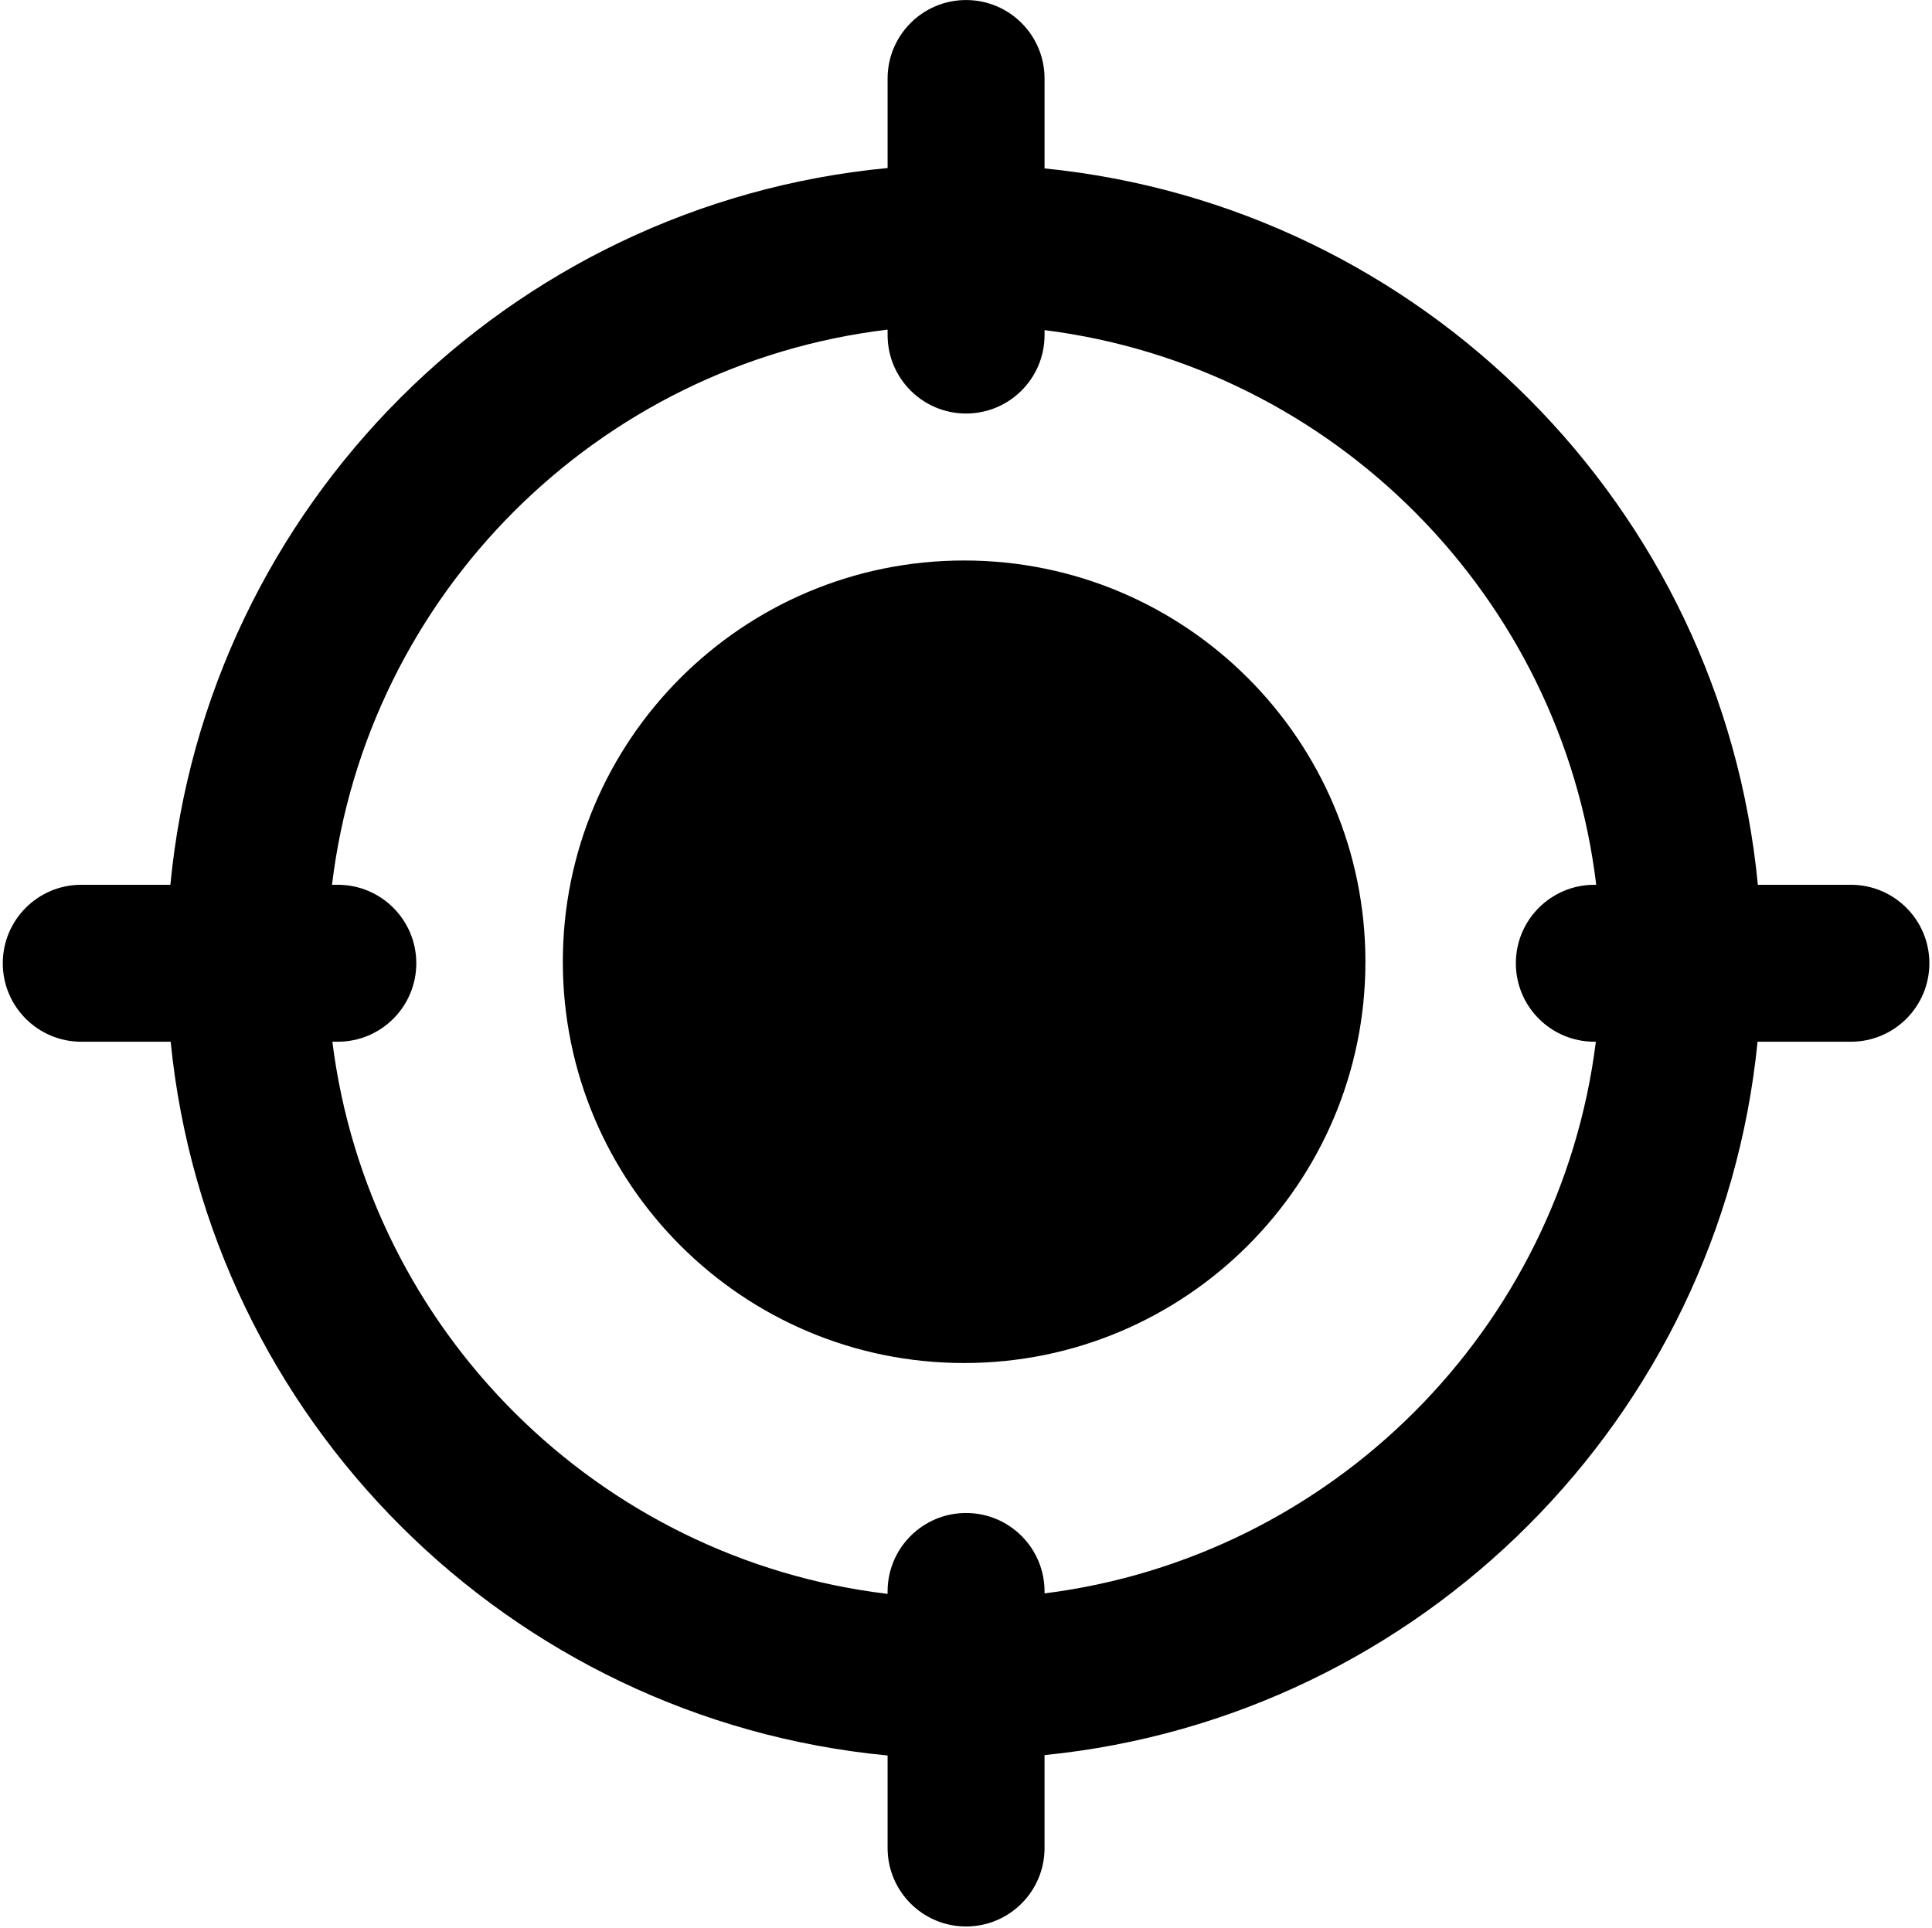
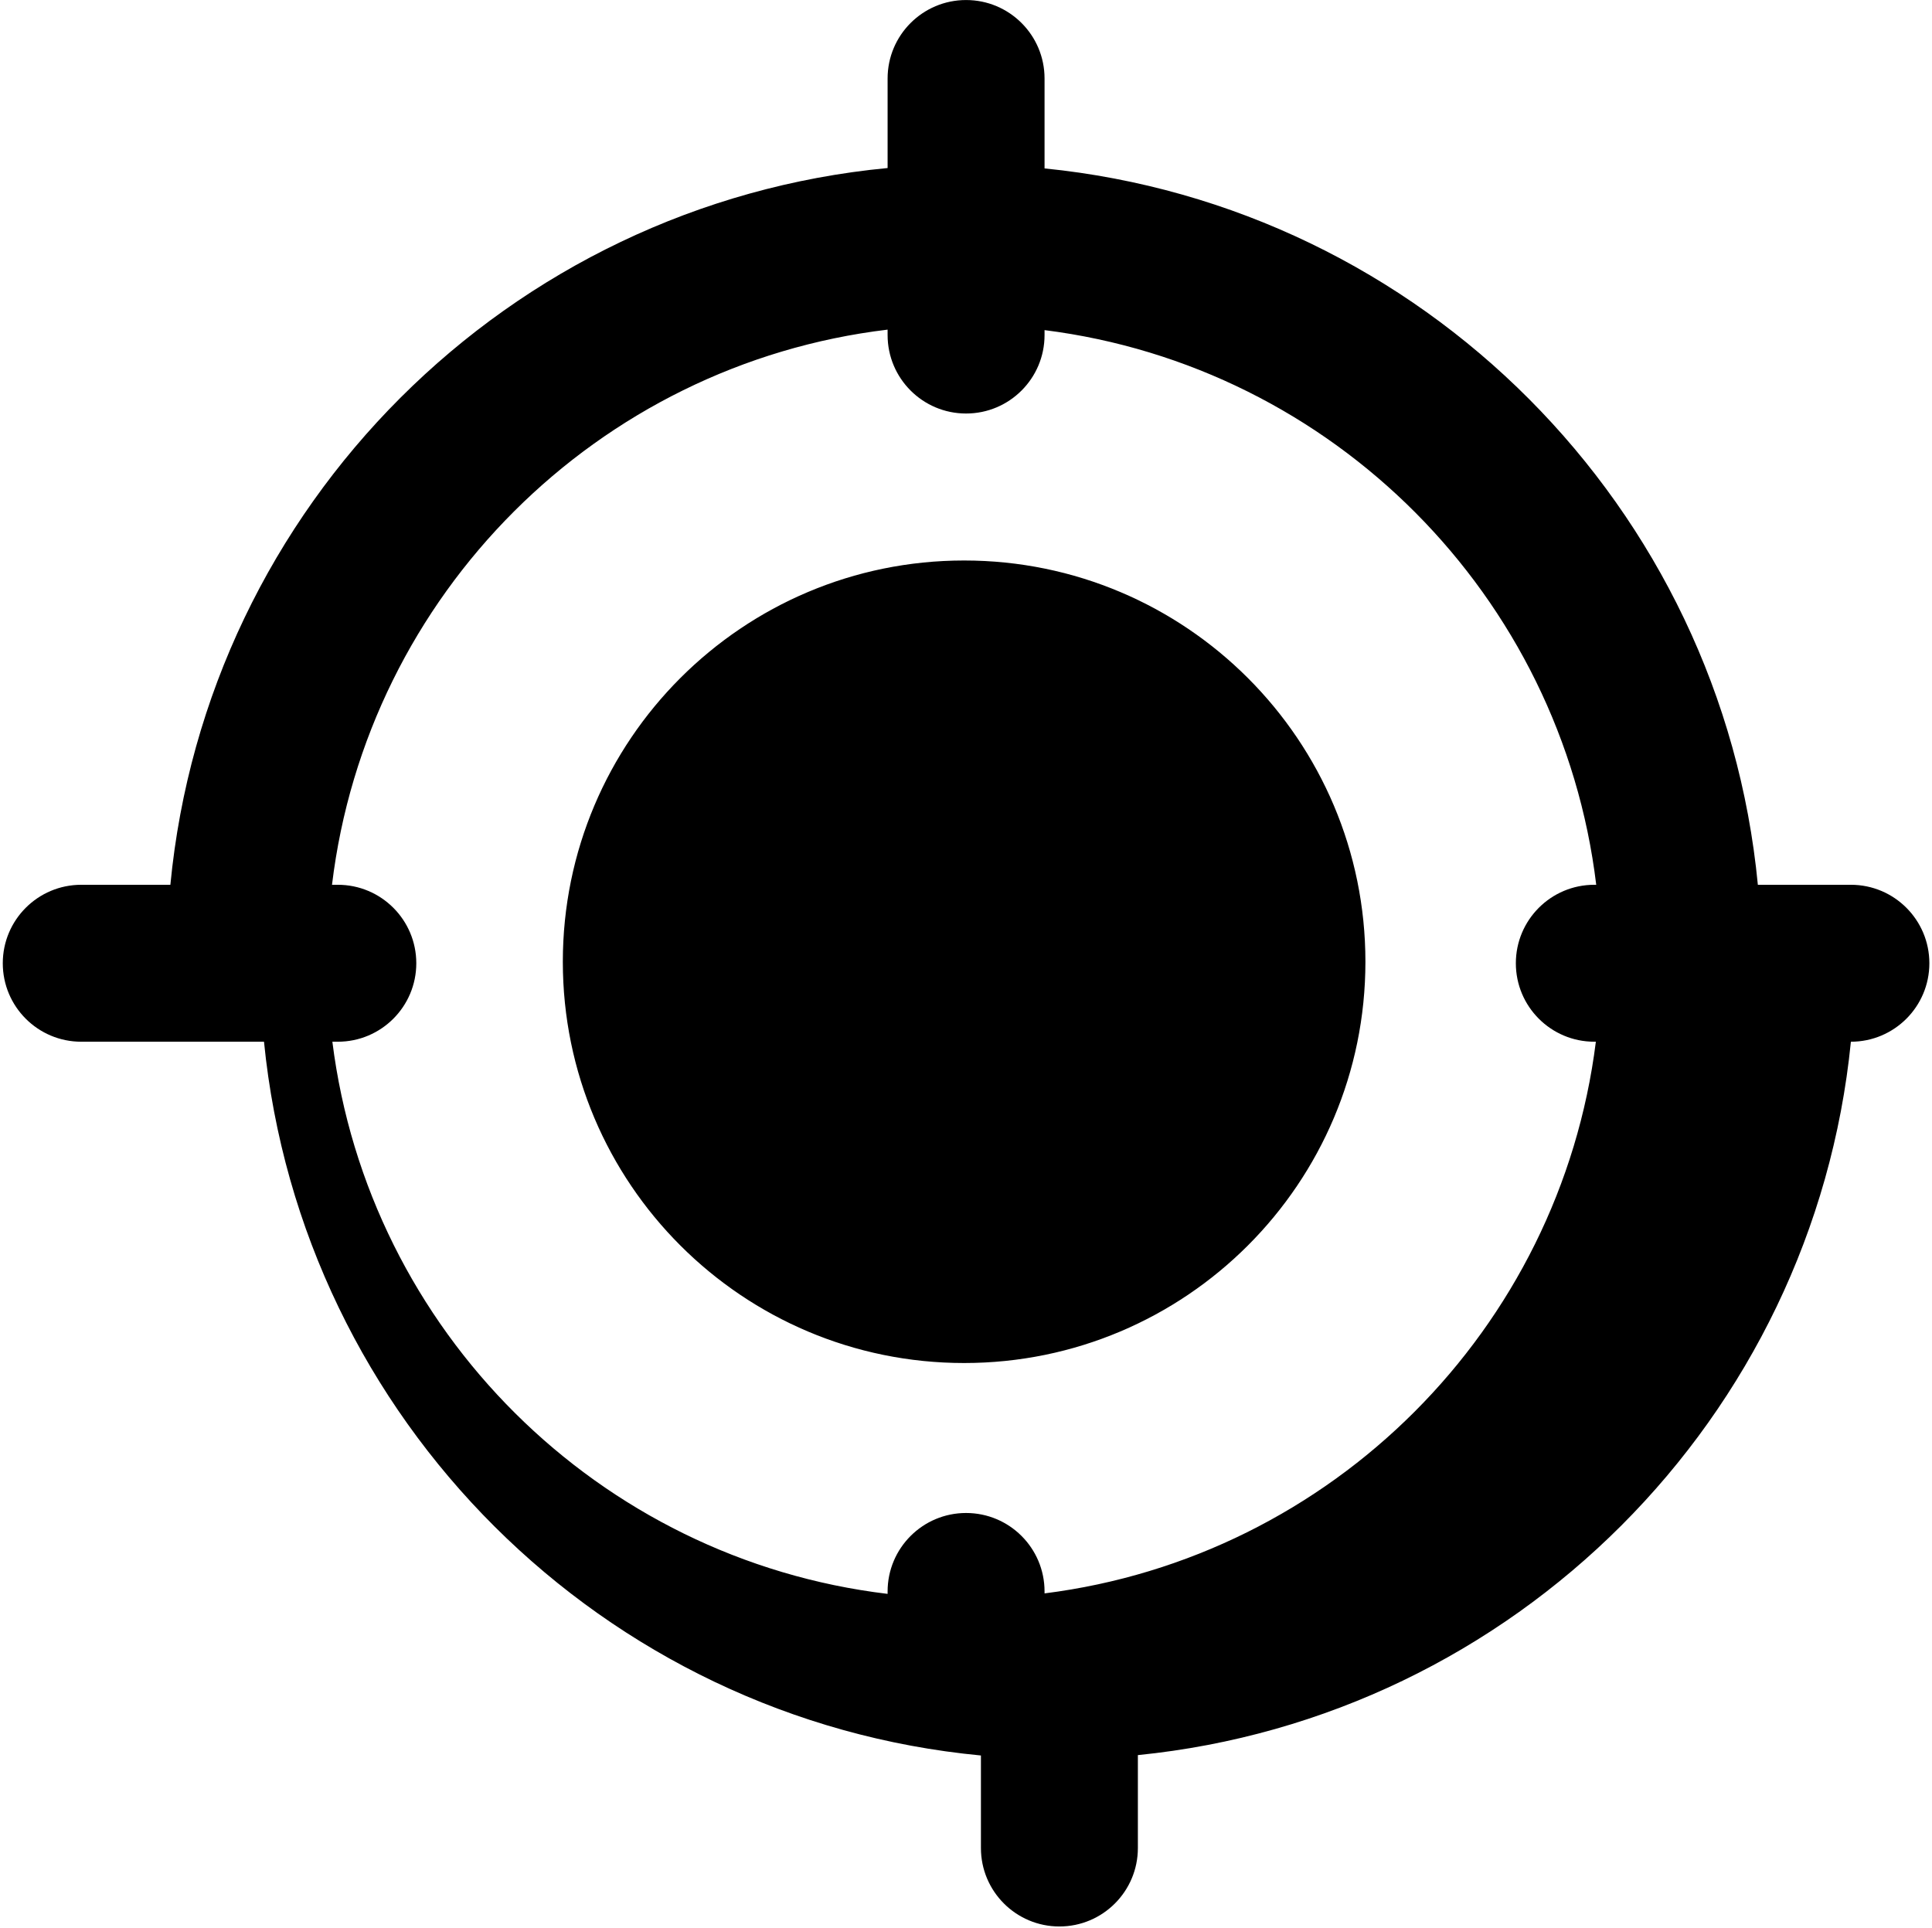
<svg xmlns="http://www.w3.org/2000/svg" width="517" height="516" fill="none">
-   <path fill-rule="evenodd" clip-rule="evenodd" d="M258.52.009c11.598 0 21 9.402 21 21V45.07c100.971 10.114 181.195 90.616 190.879 191.713h24.896c11.598 0 21 9.402 21 21s-9.402 21-21 21h-24.974c-10.03 100.721-90.097 180.826-190.801 190.913v24.863c0 11.598-9.402 21-21 21s-21-9.402-21-21v-24.761c-101.196-9.635-181.785-89.945-191.849-191.015H21.744c-11.598 0-21-9.402-21-21s9.402-21 21-21h23.849C55.31 135.337 136.057 54.628 237.52 44.968v-23.96c0-11.597 9.402-21 21-21zm-21 88.207C159.828 97.52 98.205 159.108 88.844 236.783H90.4c11.598 0 21 9.402 21 21s-9.402 21-21 21h-1.458C98.63 356.08 160.095 417.276 237.52 426.55v-.648c0-11.598 9.402-21 21-21s21 9.402 21 21v.519c76.931-9.697 137.887-70.689 147.53-147.638h-.411c-11.598 0-21-9.402-21-21s9.402-21 21-21h.509c-9.318-77.326-70.43-138.708-147.628-148.438v1.32c0 11.598-9.402 21-21 21s-21-9.402-21-21v-1.45zm127.863 169.167c0 59.307-48.078 107.386-107.386 107.386-59.307 0-107.386-48.079-107.386-107.386 0-59.308 48.079-107.386 107.386-107.386 59.308 0 107.386 48.078 107.386 107.386z" fill="#000" />
+   <path fill-rule="evenodd" clip-rule="evenodd" d="M258.52.009c11.598 0 21 9.402 21 21V45.07c100.971 10.114 181.195 90.616 190.879 191.713h24.896c11.598 0 21 9.402 21 21s-9.402 21-21 21c-10.03 100.721-90.097 180.826-190.801 190.913v24.863c0 11.598-9.402 21-21 21s-21-9.402-21-21v-24.761c-101.196-9.635-181.785-89.945-191.849-191.015H21.744c-11.598 0-21-9.402-21-21s9.402-21 21-21h23.849C55.31 135.337 136.057 54.628 237.52 44.968v-23.96c0-11.597 9.402-21 21-21zm-21 88.207C159.828 97.52 98.205 159.108 88.844 236.783H90.4c11.598 0 21 9.402 21 21s-9.402 21-21 21h-1.458C98.63 356.08 160.095 417.276 237.52 426.55v-.648c0-11.598 9.402-21 21-21s21 9.402 21 21v.519c76.931-9.697 137.887-70.689 147.53-147.638h-.411c-11.598 0-21-9.402-21-21s9.402-21 21-21h.509c-9.318-77.326-70.43-138.708-147.628-148.438v1.32c0 11.598-9.402 21-21 21s-21-9.402-21-21v-1.45zm127.863 169.167c0 59.307-48.078 107.386-107.386 107.386-59.307 0-107.386-48.079-107.386-107.386 0-59.308 48.079-107.386 107.386-107.386 59.308 0 107.386 48.078 107.386 107.386z" fill="#000" />
</svg>